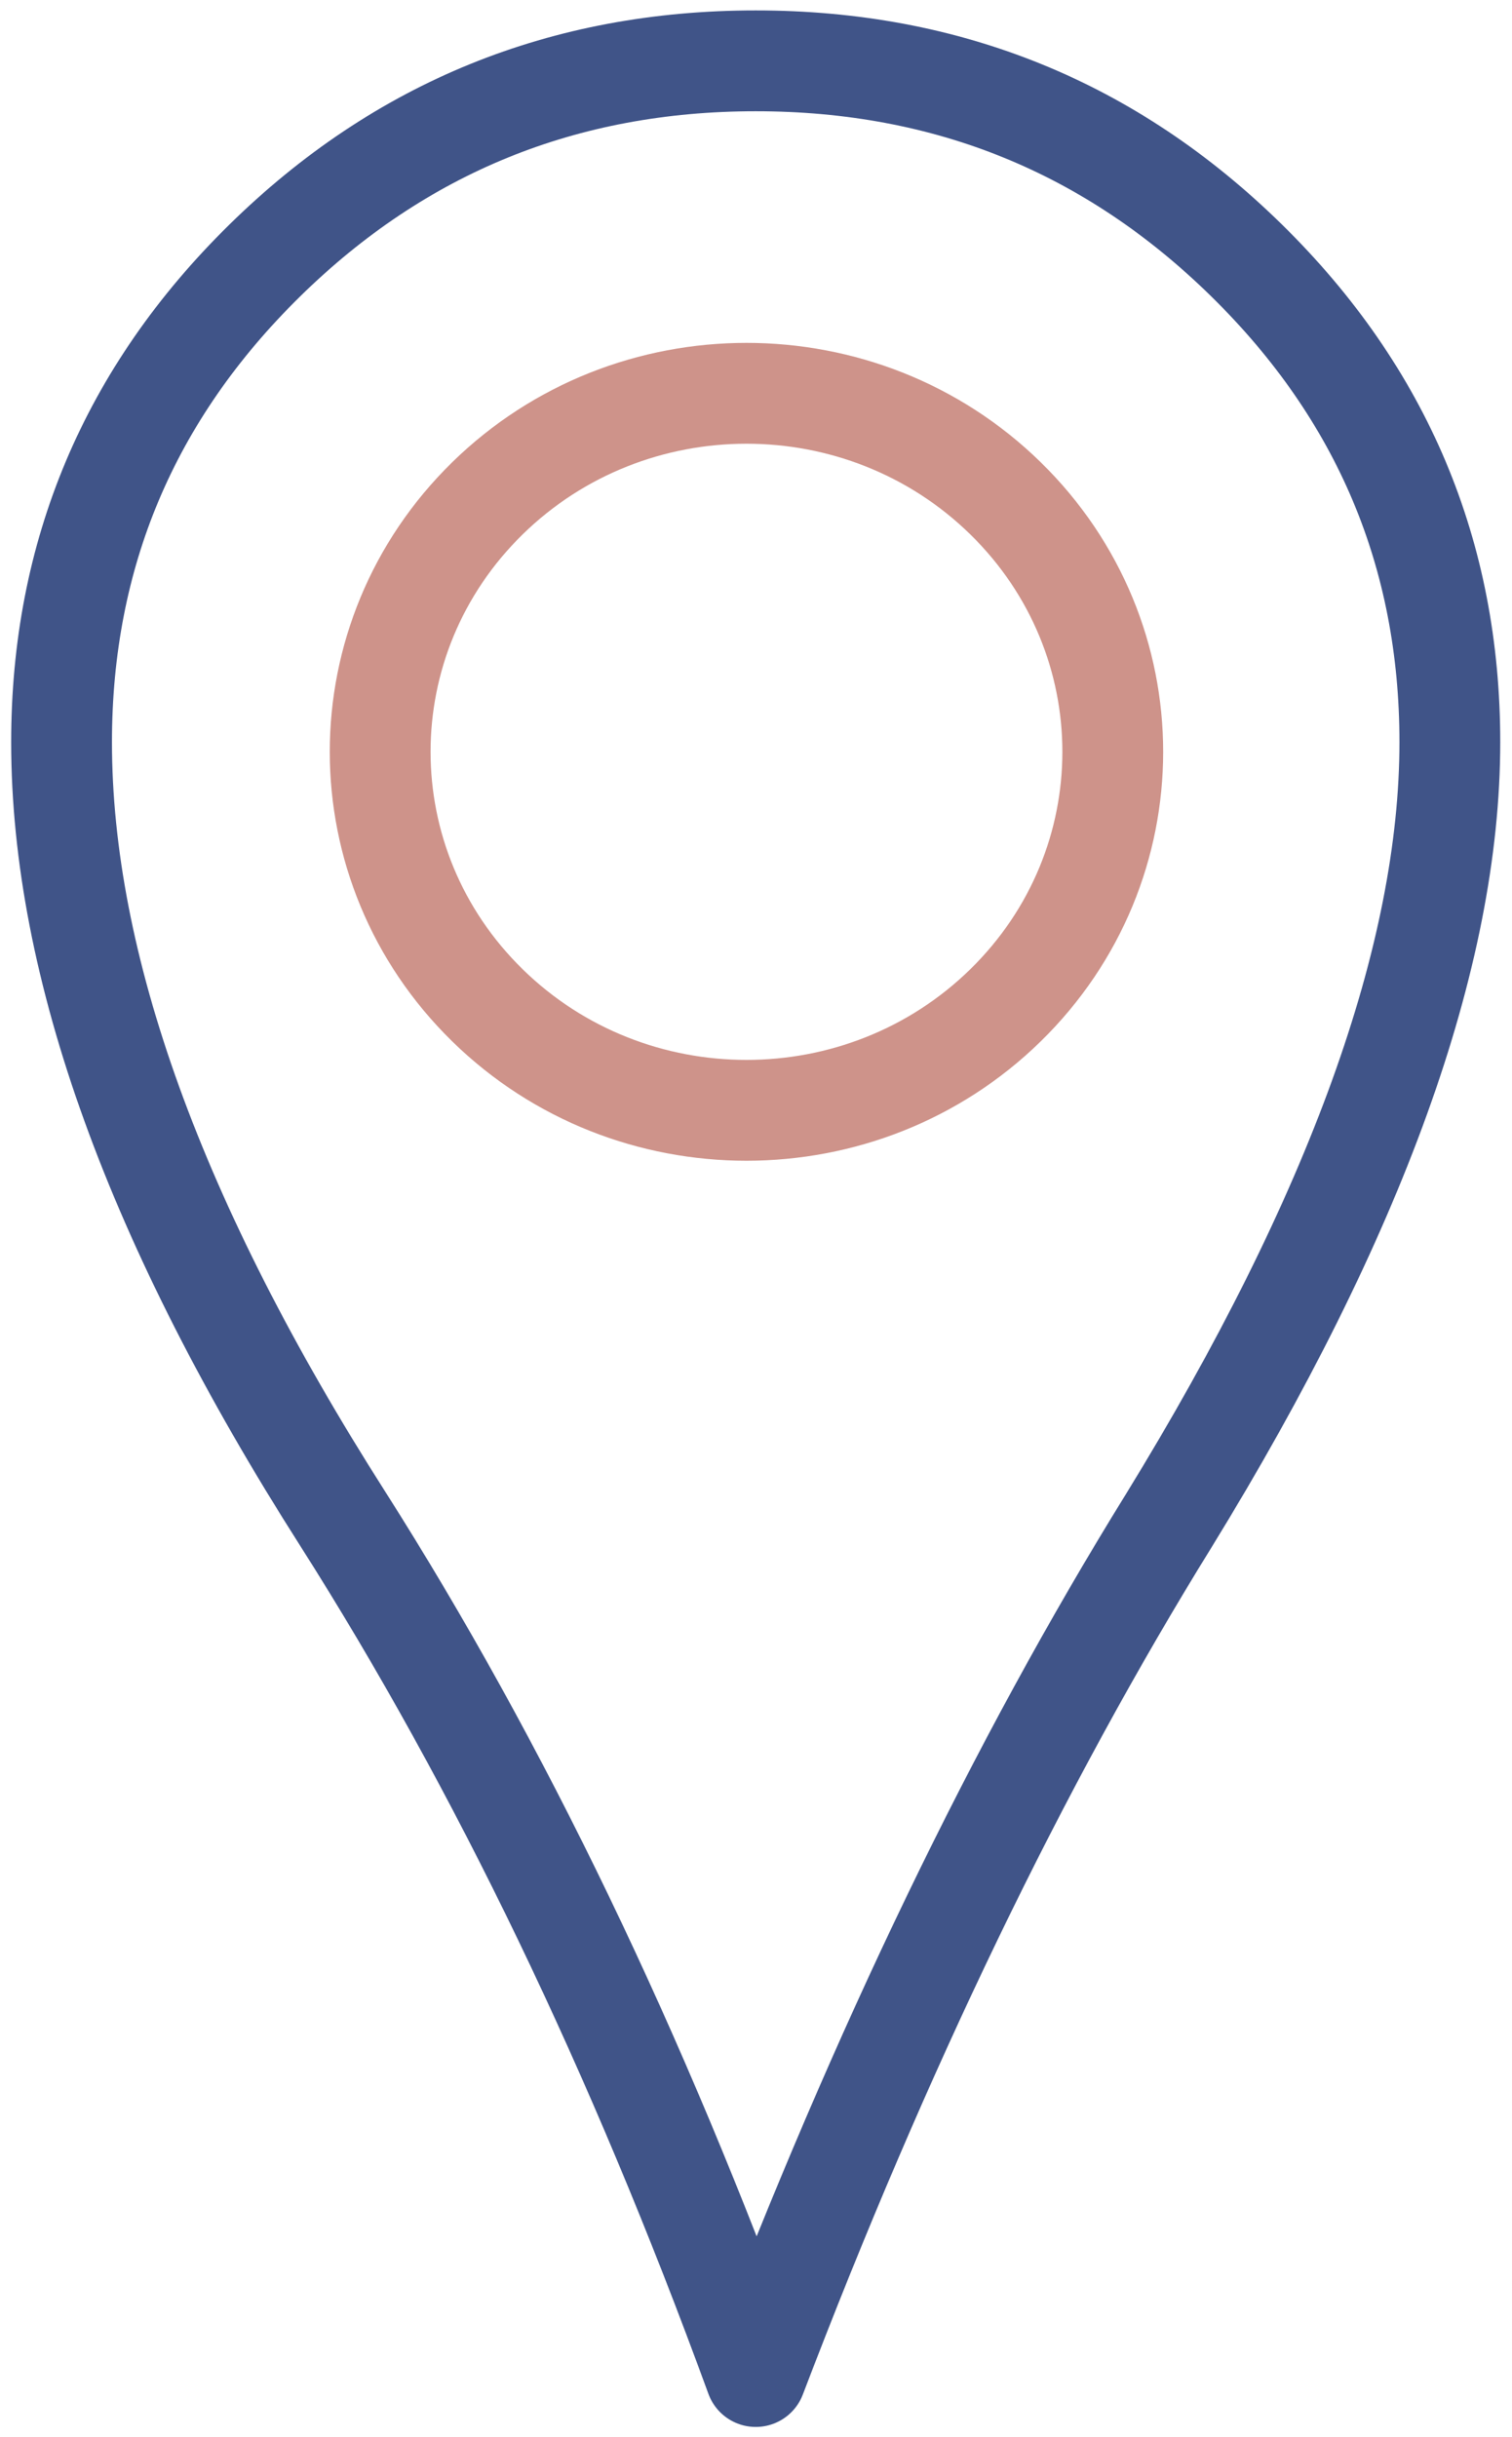
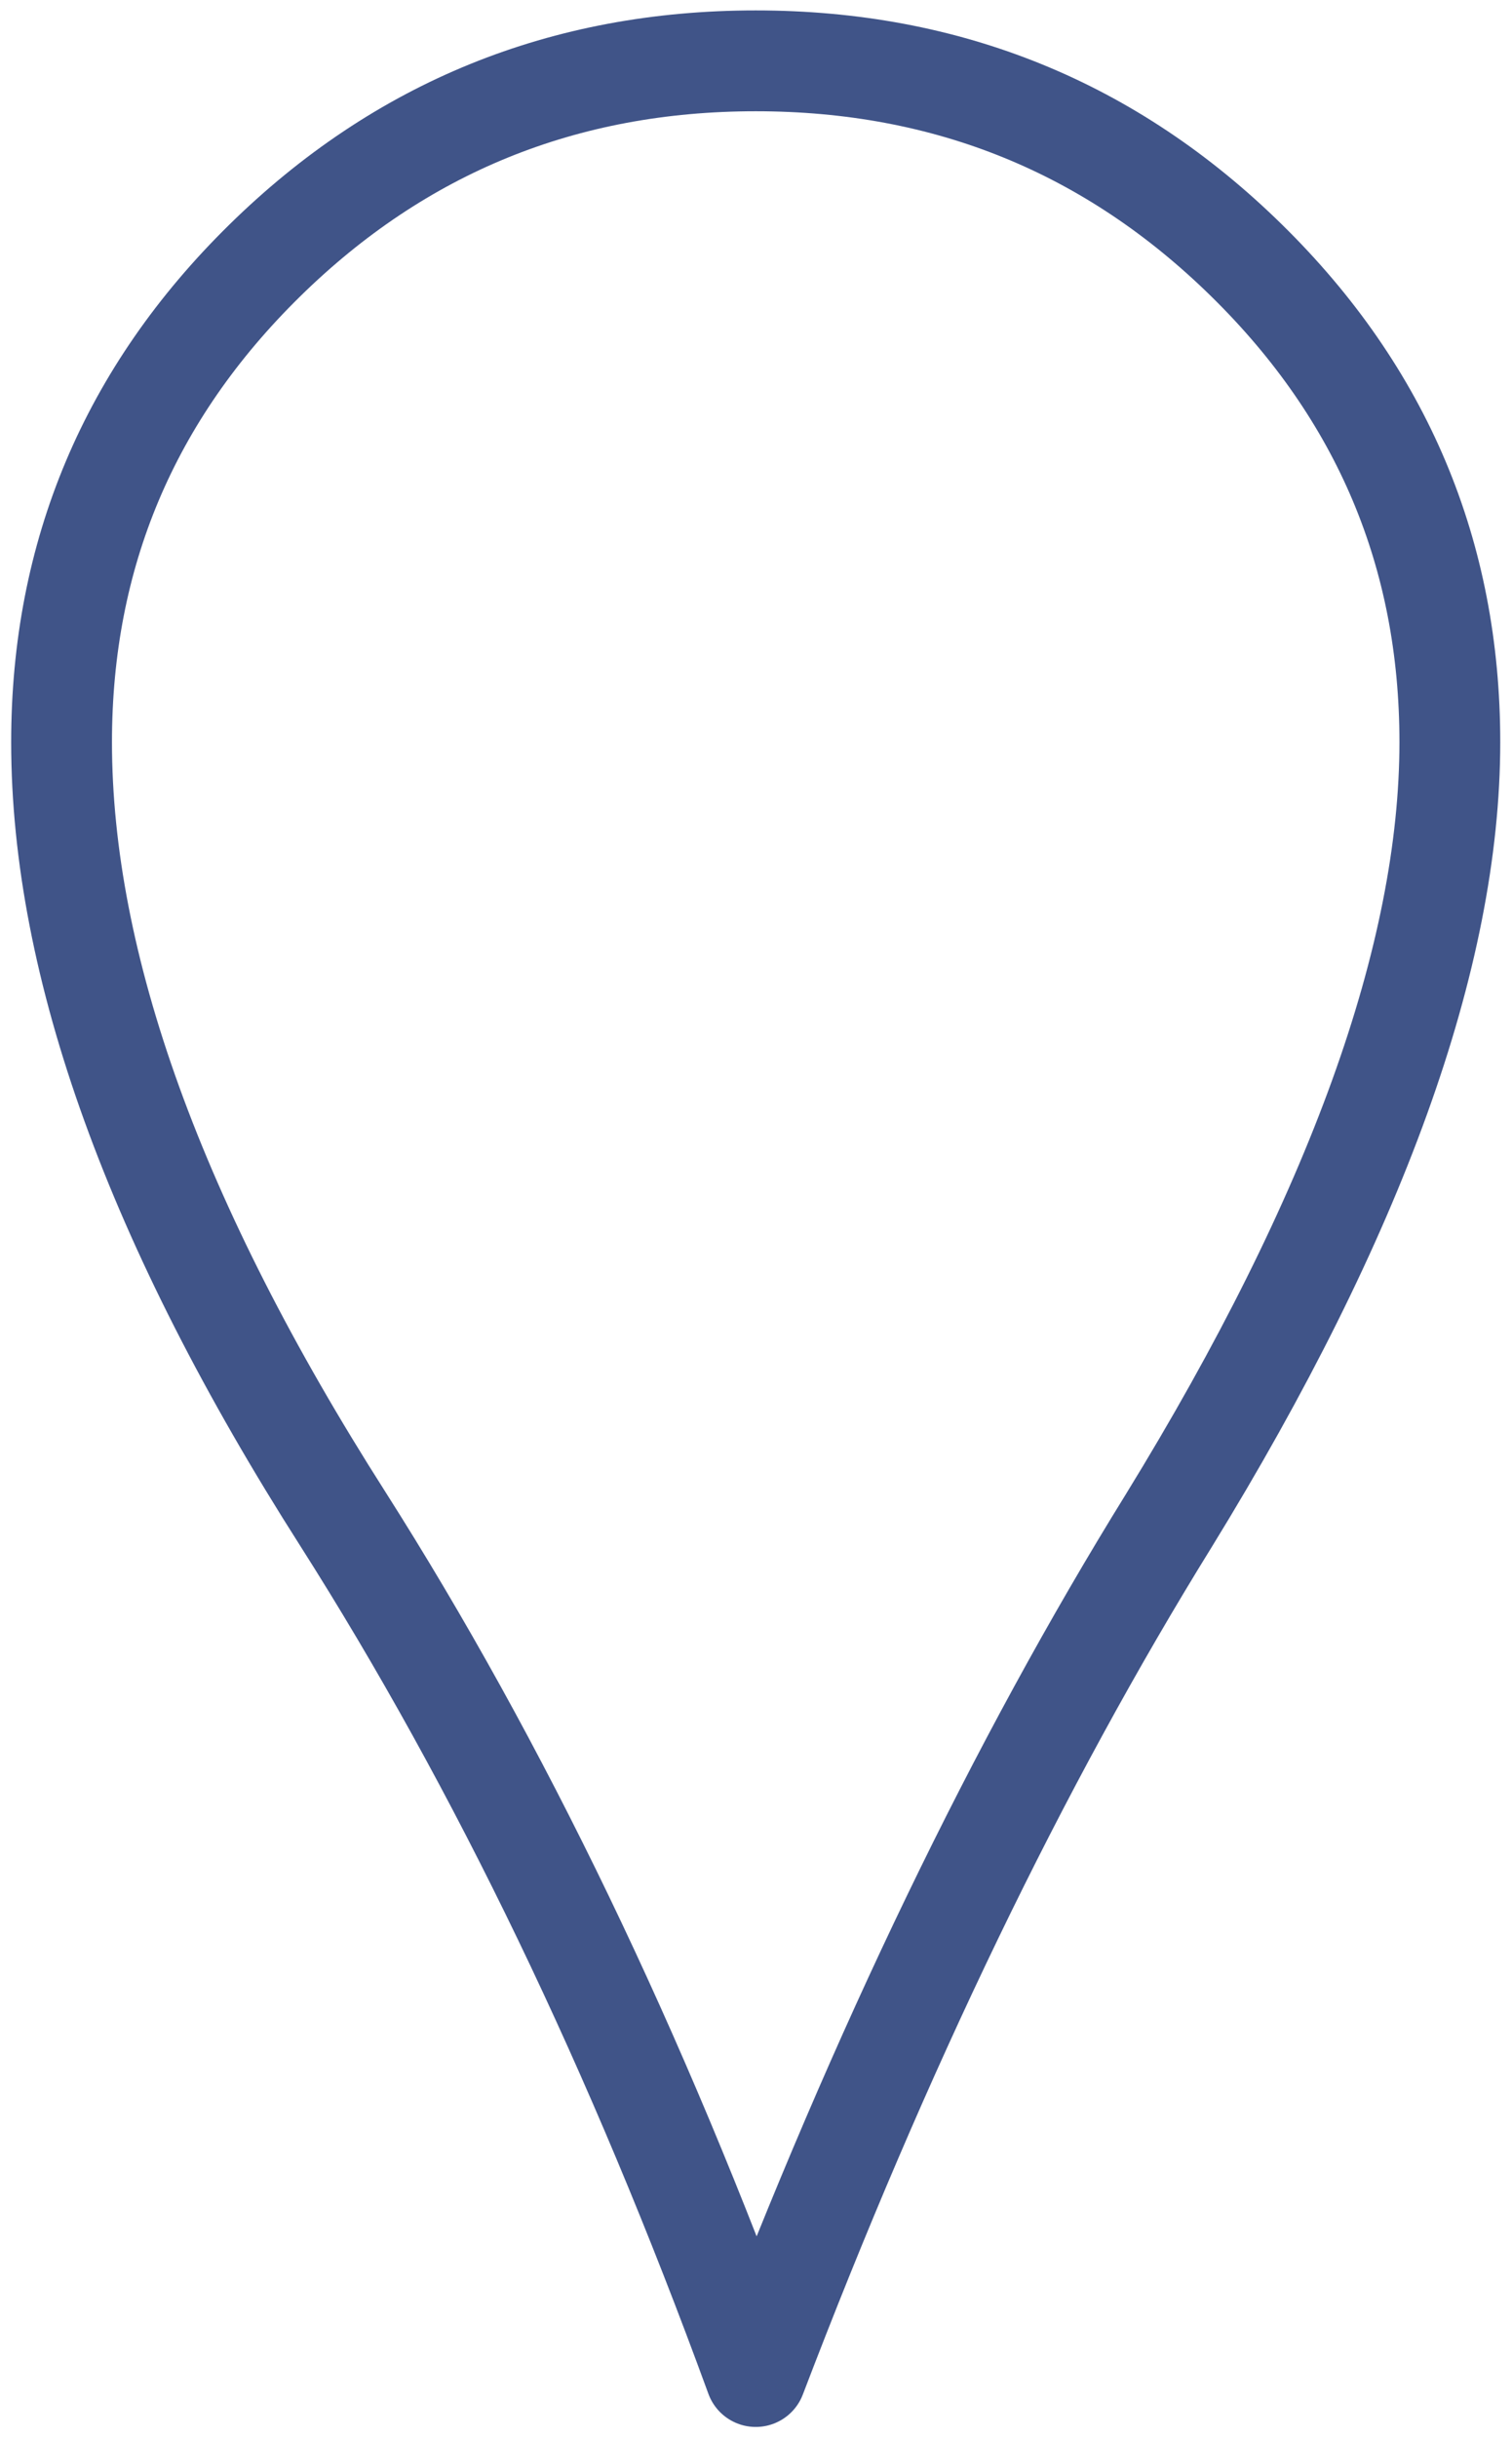
<svg xmlns="http://www.w3.org/2000/svg" width="18" height="29" viewBox="0 0 18 29" fill="none">
  <g id="picto adresses" clip-path="url(#clip0_2576_2344)">
    <g id="Group">
      <g id="Group_2">
        <path id="Vector" d="M0.733 8.832C0.733 6.598 1.537 4.686 3.151 3.101C4.765 1.516 6.714 0.724 8.997 0.724C11.28 0.724 13.228 1.516 14.842 3.101C16.456 4.686 17.26 6.598 17.26 8.832C17.26 11.376 16.145 14.466 13.915 18.095C12.119 20.995 10.482 24.389 8.997 28.282C7.582 24.406 5.945 21.006 4.079 18.072C1.848 14.575 0.733 11.491 0.733 8.832Z" stroke="#405488" stroke-width="1.2" stroke-miterlimit="10" stroke-linecap="round" stroke-linejoin="round" />
      </g>
-       <path id="Vector_2" d="M11.97 11.964C13.673 10.298 13.673 7.596 11.97 5.93C10.267 4.264 7.506 4.264 5.803 5.93C4.1 7.596 4.1 10.298 5.803 11.964C7.506 13.63 10.267 13.63 11.97 11.964Z" stroke="#CE938A" stroke-width="1.2" stroke-miterlimit="10" stroke-linecap="round" stroke-linejoin="round" />
    </g>
  </g>
  <defs>
    <clipPath id="clip0_2576_2344">
      <rect width="18" height="29" fill="white" />
    </clipPath>
  </defs>
</svg>